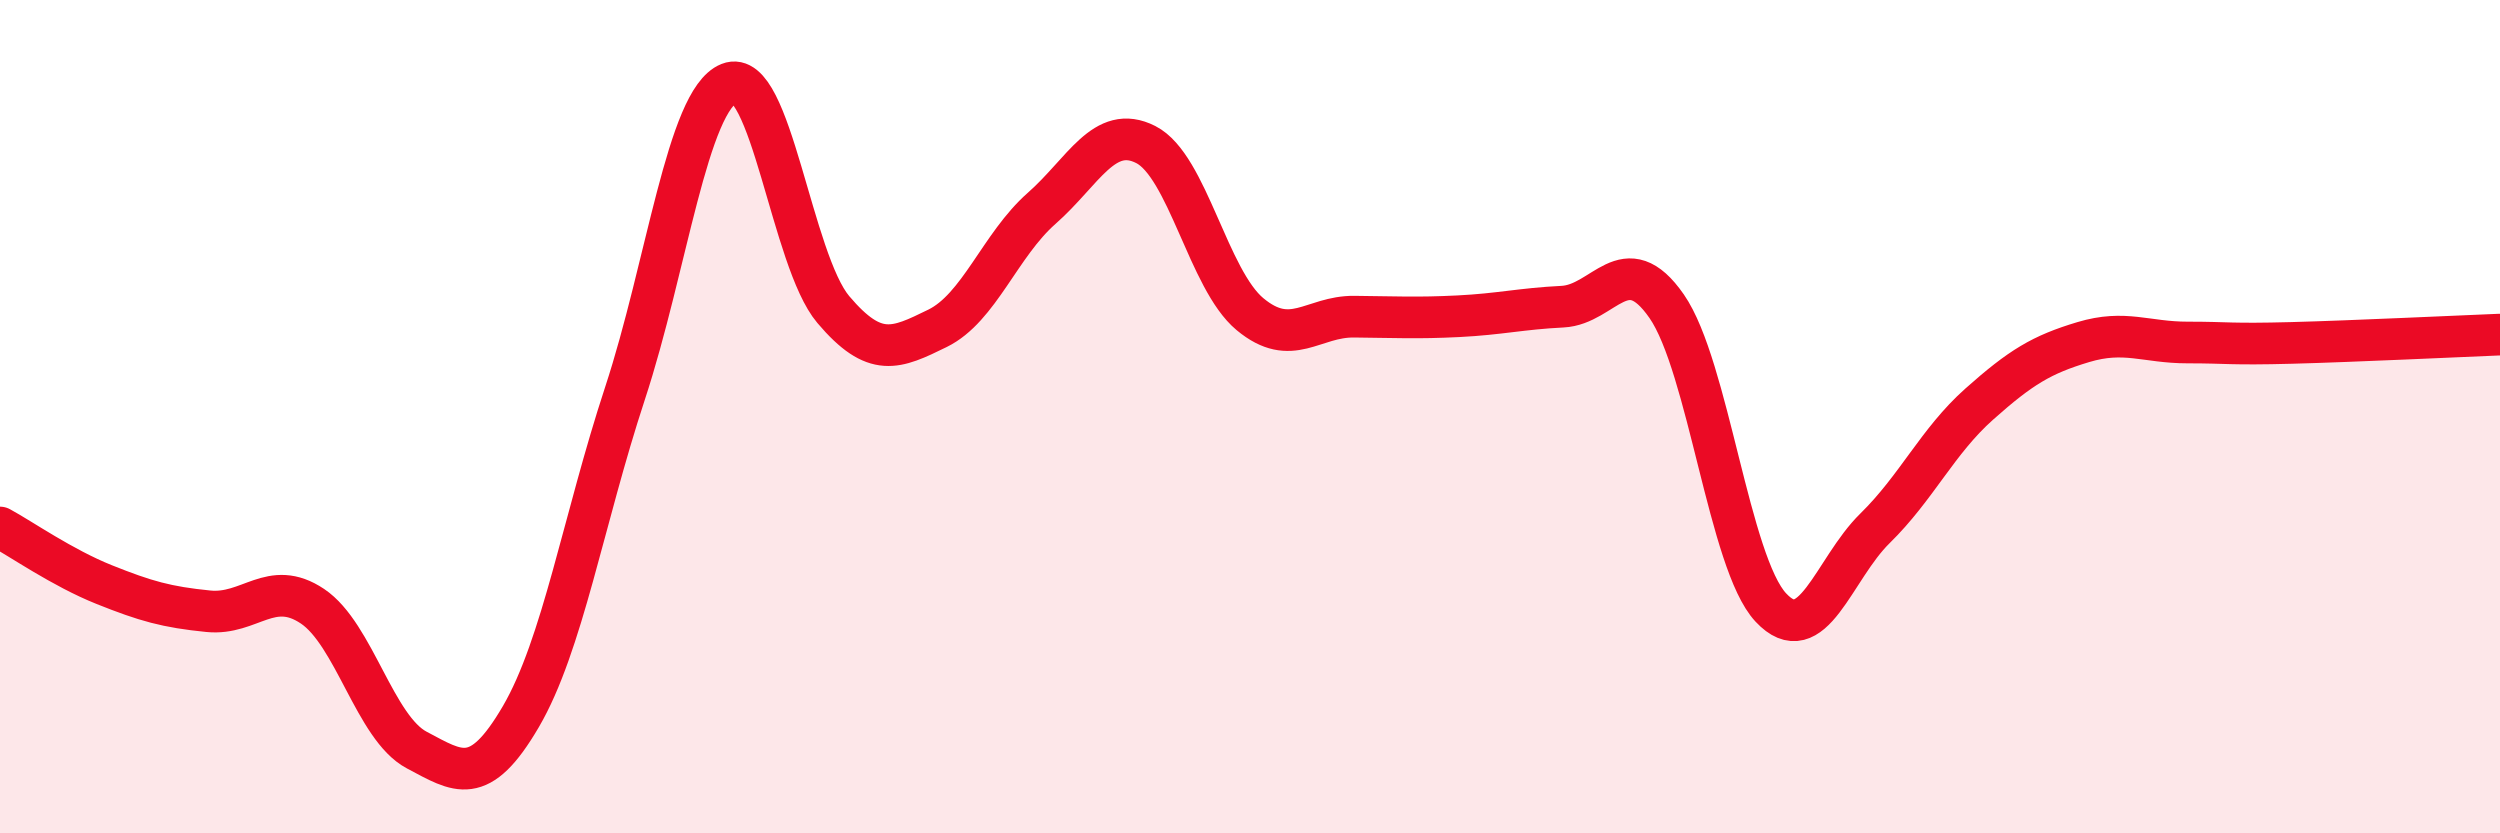
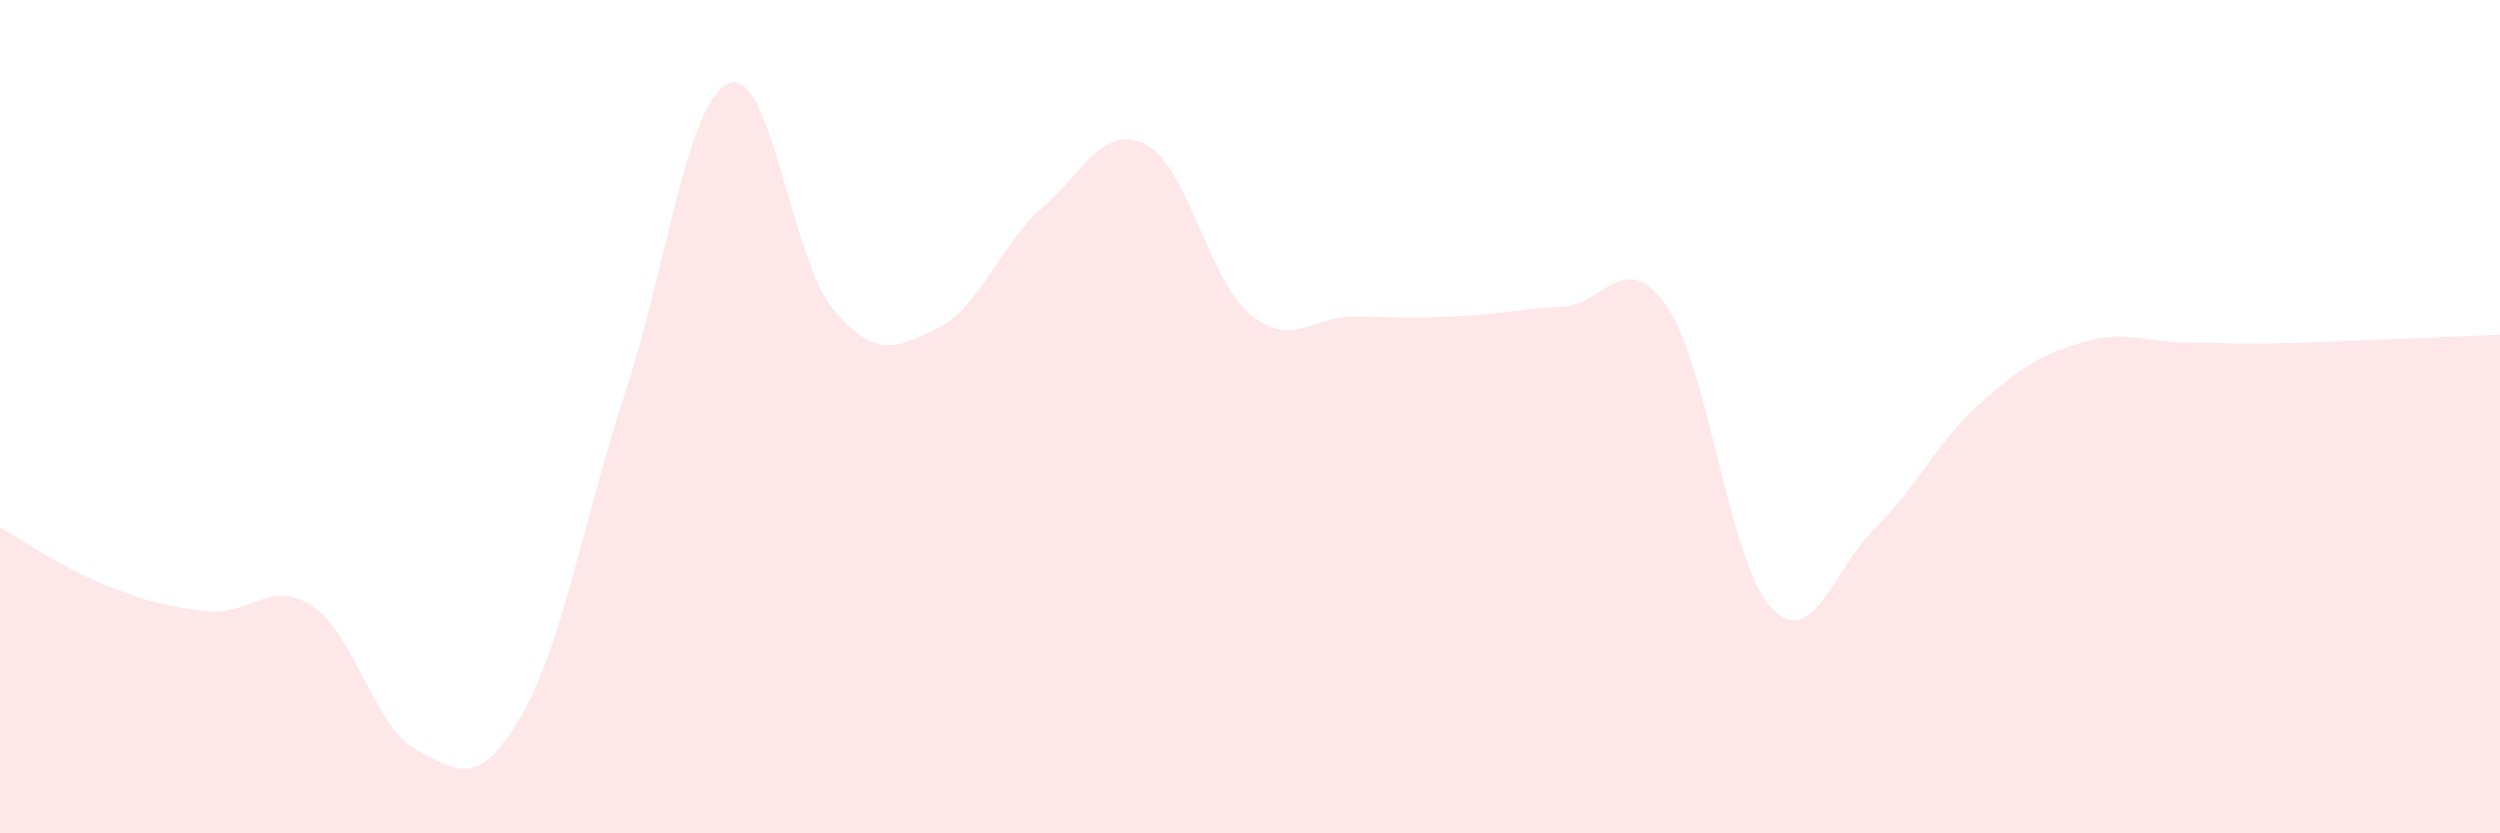
<svg xmlns="http://www.w3.org/2000/svg" width="60" height="20" viewBox="0 0 60 20">
  <path d="M 0,12.66 C 0.5,12.93 1.5,13.63 2.5,14.03 C 3.5,14.43 4,14.57 5,14.67 C 6,14.77 6.5,13.88 7.5,14.55 C 8.5,15.22 9,17.47 10,18 C 11,18.53 11.5,18.91 12.5,17.2 C 13.5,15.49 14,12.48 15,9.44 C 16,6.4 16.5,2.4 17.5,2 C 18.5,1.6 19,6.25 20,7.43 C 21,8.61 21.5,8.37 22.5,7.88 C 23.5,7.39 24,5.88 25,5 C 26,4.12 26.5,2.96 27.5,3.47 C 28.5,3.98 29,6.71 30,7.54 C 31,8.37 31.5,7.59 32.5,7.6 C 33.5,7.61 34,7.64 35,7.59 C 36,7.54 36.5,7.41 37.5,7.36 C 38.5,7.31 39,5.91 40,7.35 C 41,8.79 41.5,13.51 42.5,14.58 C 43.5,15.65 44,13.66 45,12.68 C 46,11.7 46.5,10.59 47.5,9.7 C 48.5,8.81 49,8.51 50,8.21 C 51,7.91 51.5,8.22 52.5,8.22 C 53.5,8.22 53.5,8.27 55,8.23 C 56.5,8.19 59,8.07 60,8.03L60 20L0 20Z" fill="#EB0A25" opacity="0.1" stroke-linecap="round" stroke-linejoin="round" />
-   <path d="M 0,12.66 C 0.5,12.93 1.5,13.63 2.5,14.03 C 3.5,14.43 4,14.57 5,14.67 C 6,14.77 6.5,13.88 7.5,14.55 C 8.5,15.22 9,17.47 10,18 C 11,18.53 11.5,18.91 12.5,17.2 C 13.5,15.49 14,12.48 15,9.44 C 16,6.4 16.5,2.4 17.5,2 C 18.5,1.6 19,6.25 20,7.43 C 21,8.61 21.5,8.37 22.5,7.88 C 23.5,7.39 24,5.88 25,5 C 26,4.12 26.5,2.96 27.5,3.47 C 28.5,3.98 29,6.71 30,7.54 C 31,8.37 31.5,7.59 32.5,7.6 C 33.5,7.61 34,7.64 35,7.59 C 36,7.54 36.5,7.41 37.5,7.36 C 38.5,7.31 39,5.91 40,7.35 C 41,8.79 41.5,13.51 42.5,14.58 C 43.5,15.65 44,13.66 45,12.68 C 46,11.7 46.5,10.59 47.5,9.7 C 48.5,8.81 49,8.51 50,8.21 C 51,7.91 51.5,8.22 52.5,8.22 C 53.5,8.22 53.5,8.27 55,8.23 C 56.5,8.19 59,8.07 60,8.03" stroke="#EB0A25" stroke-width="1" fill="none" stroke-linecap="round" stroke-linejoin="round" />
</svg>